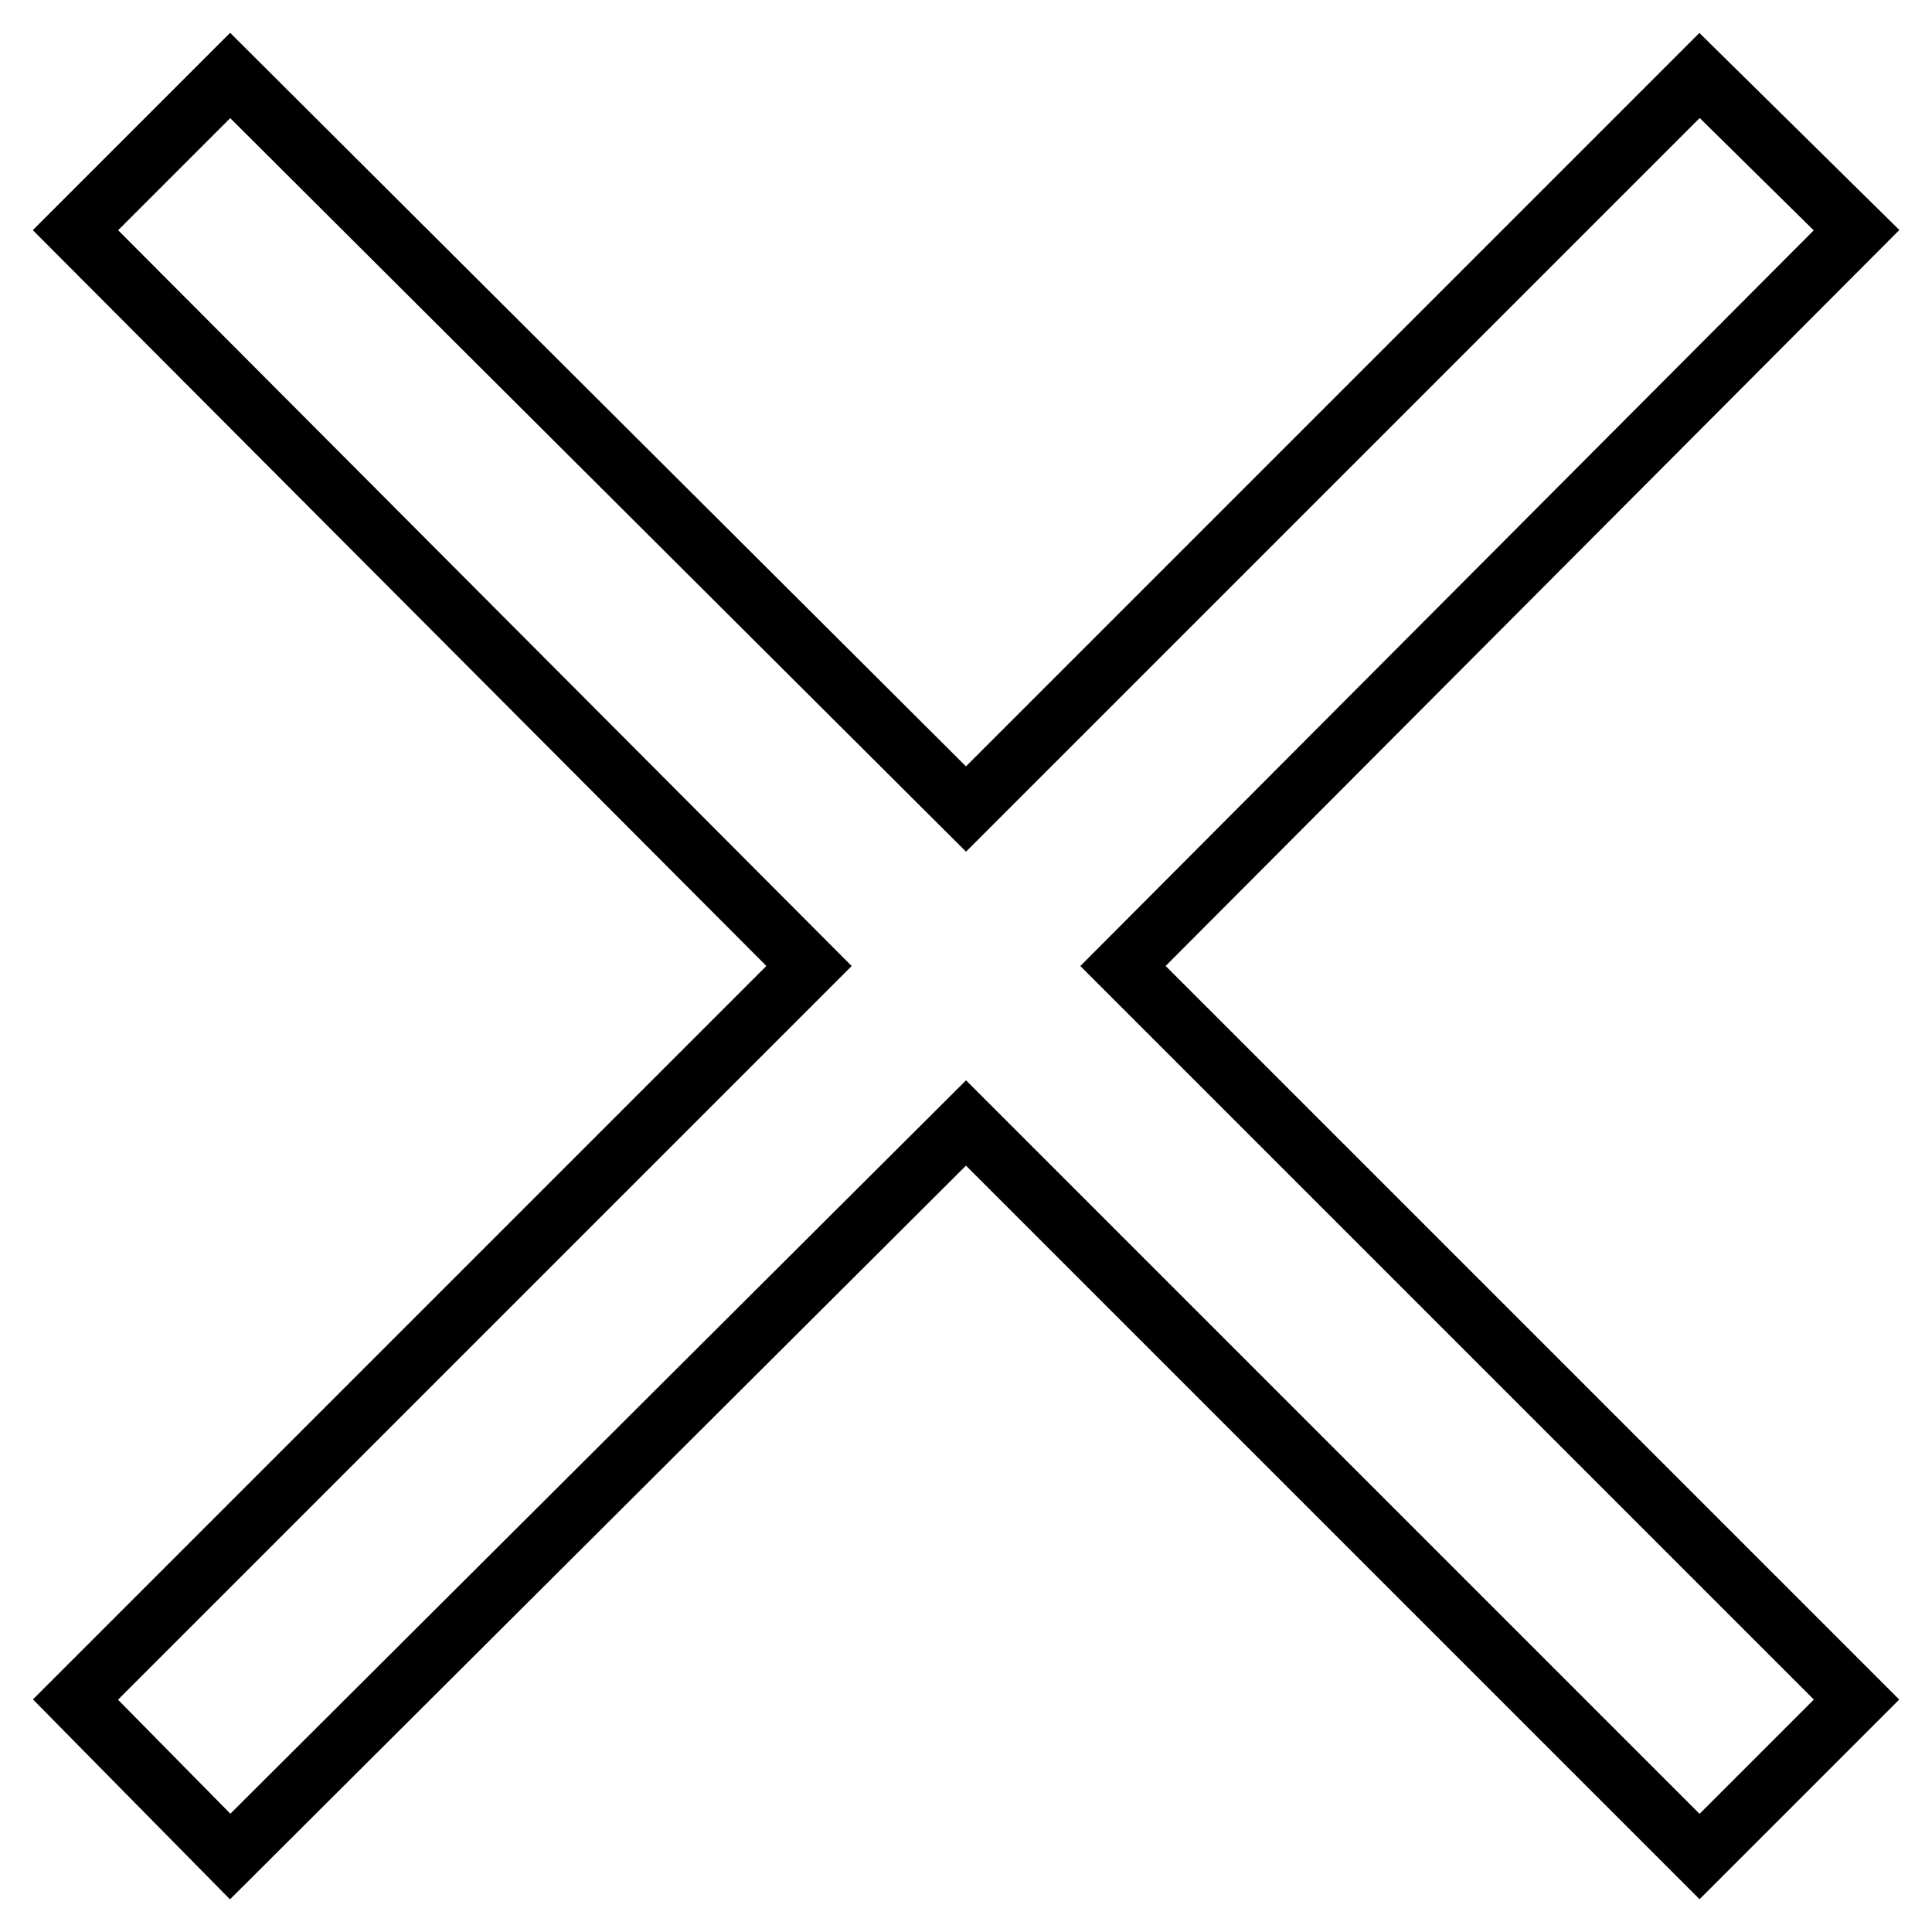
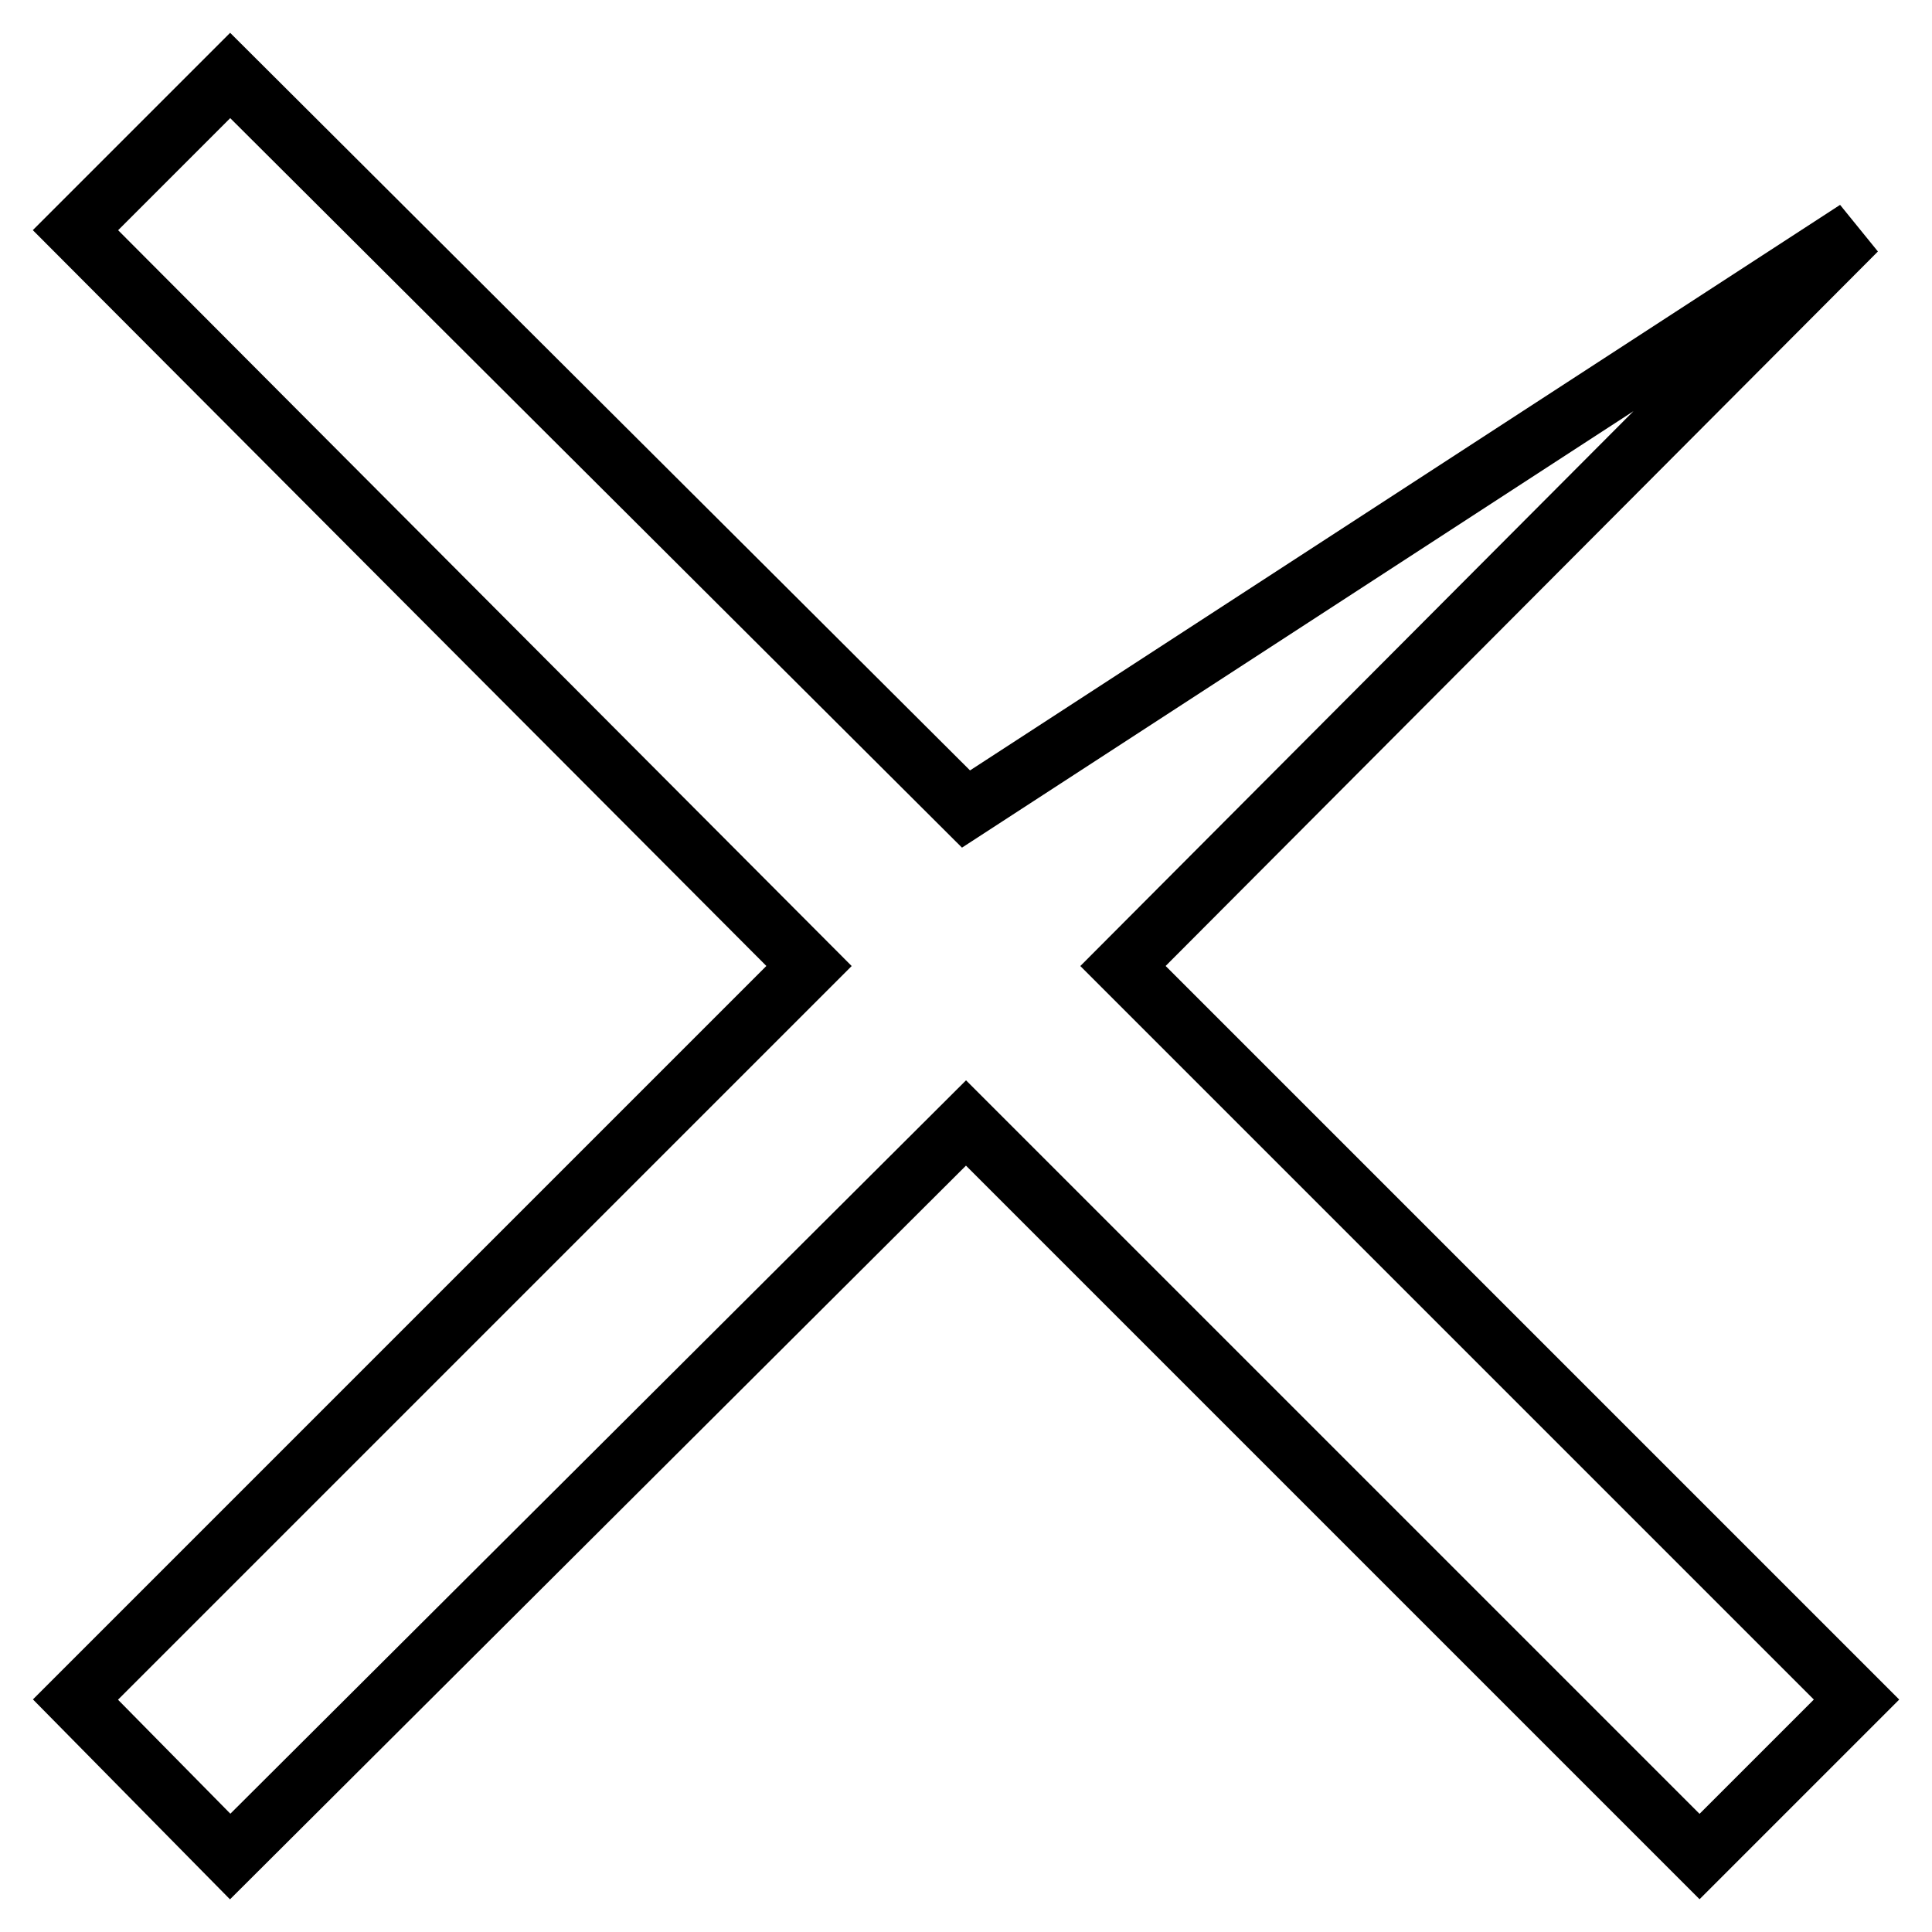
<svg xmlns="http://www.w3.org/2000/svg" version="1.1" x="0px" y="0px" viewBox="0 0 256 256" enable-background="new 0 0 256 256" xml:space="preserve">
  <g>
-     <path stroke-width="8" fill-opacity="0" stroke="#000000" d="M246,30.5L225.2,10L128,107.2L30.5,10L10,30.5l97.2,97.5L10,225.2L30.5,246l97.5-97.2l97.2,97.2l20.8-20.8 L148.8,128L246,30.5z" />
+     <path stroke-width="8" fill-opacity="0" stroke="#000000" d="M246,30.5L128,107.2L30.5,10L10,30.5l97.2,97.5L10,225.2L30.5,246l97.5-97.2l97.2,97.2l20.8-20.8 L148.8,128L246,30.5z" />
  </g>
</svg>